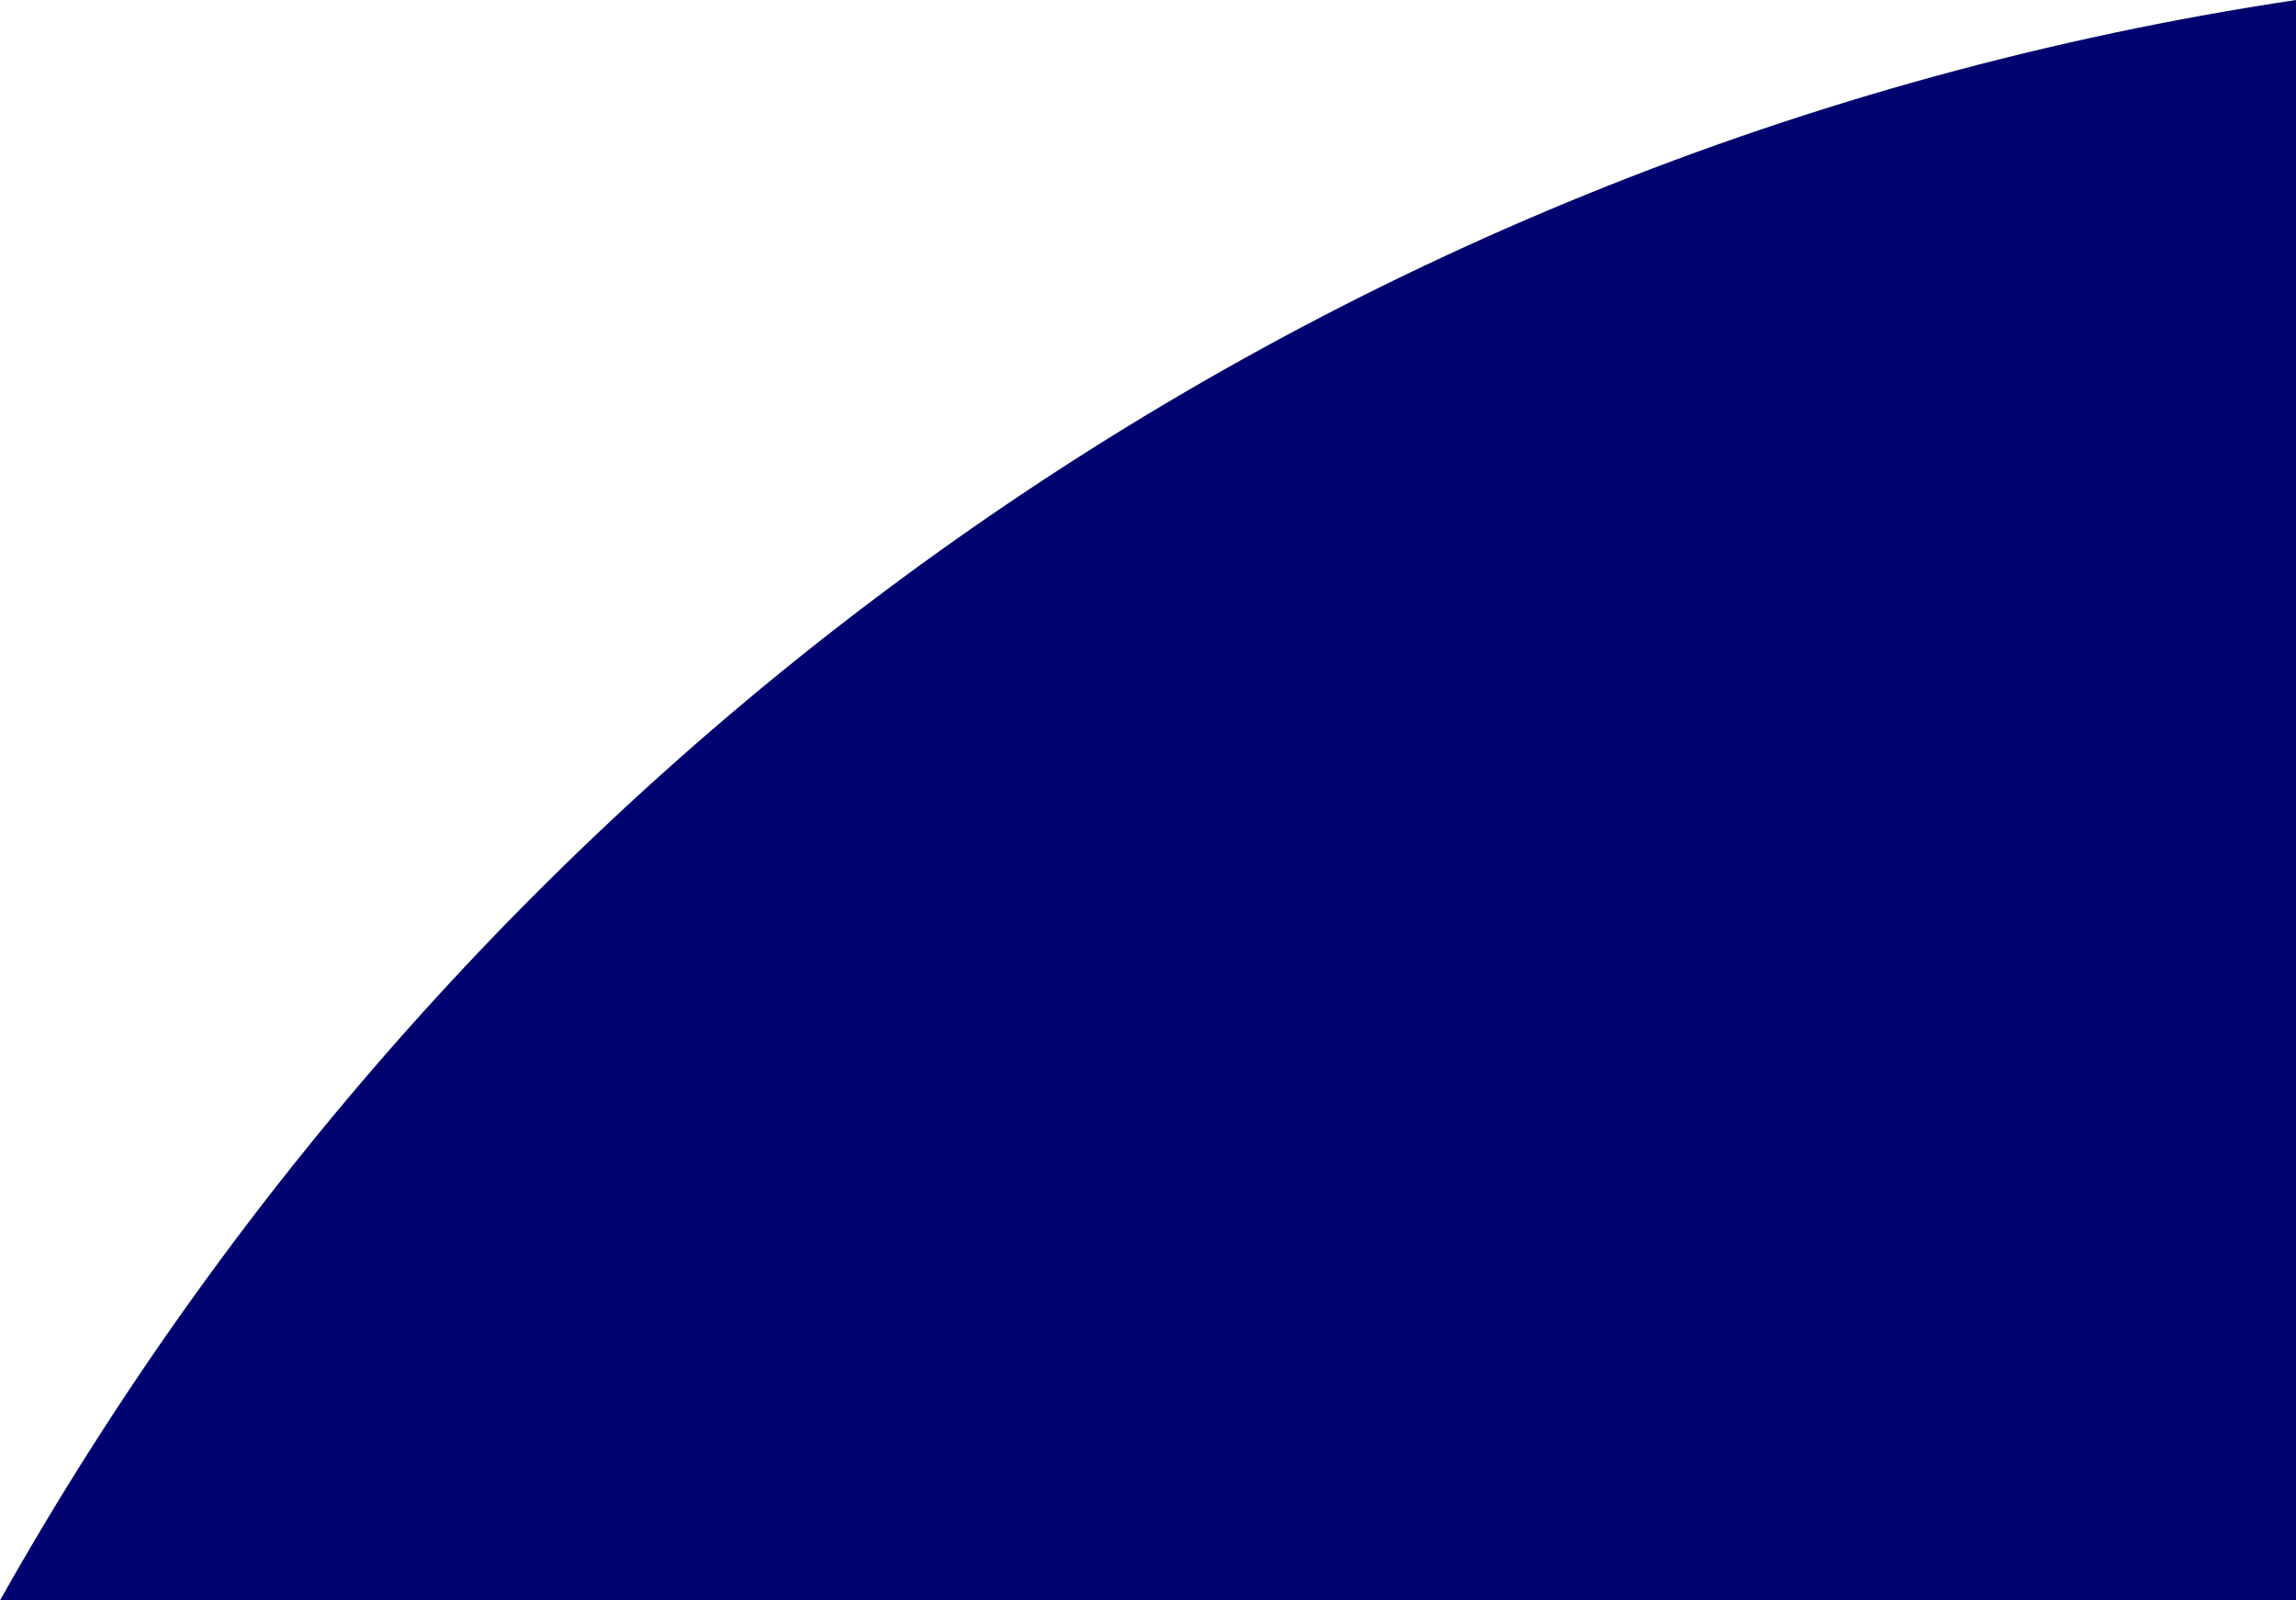
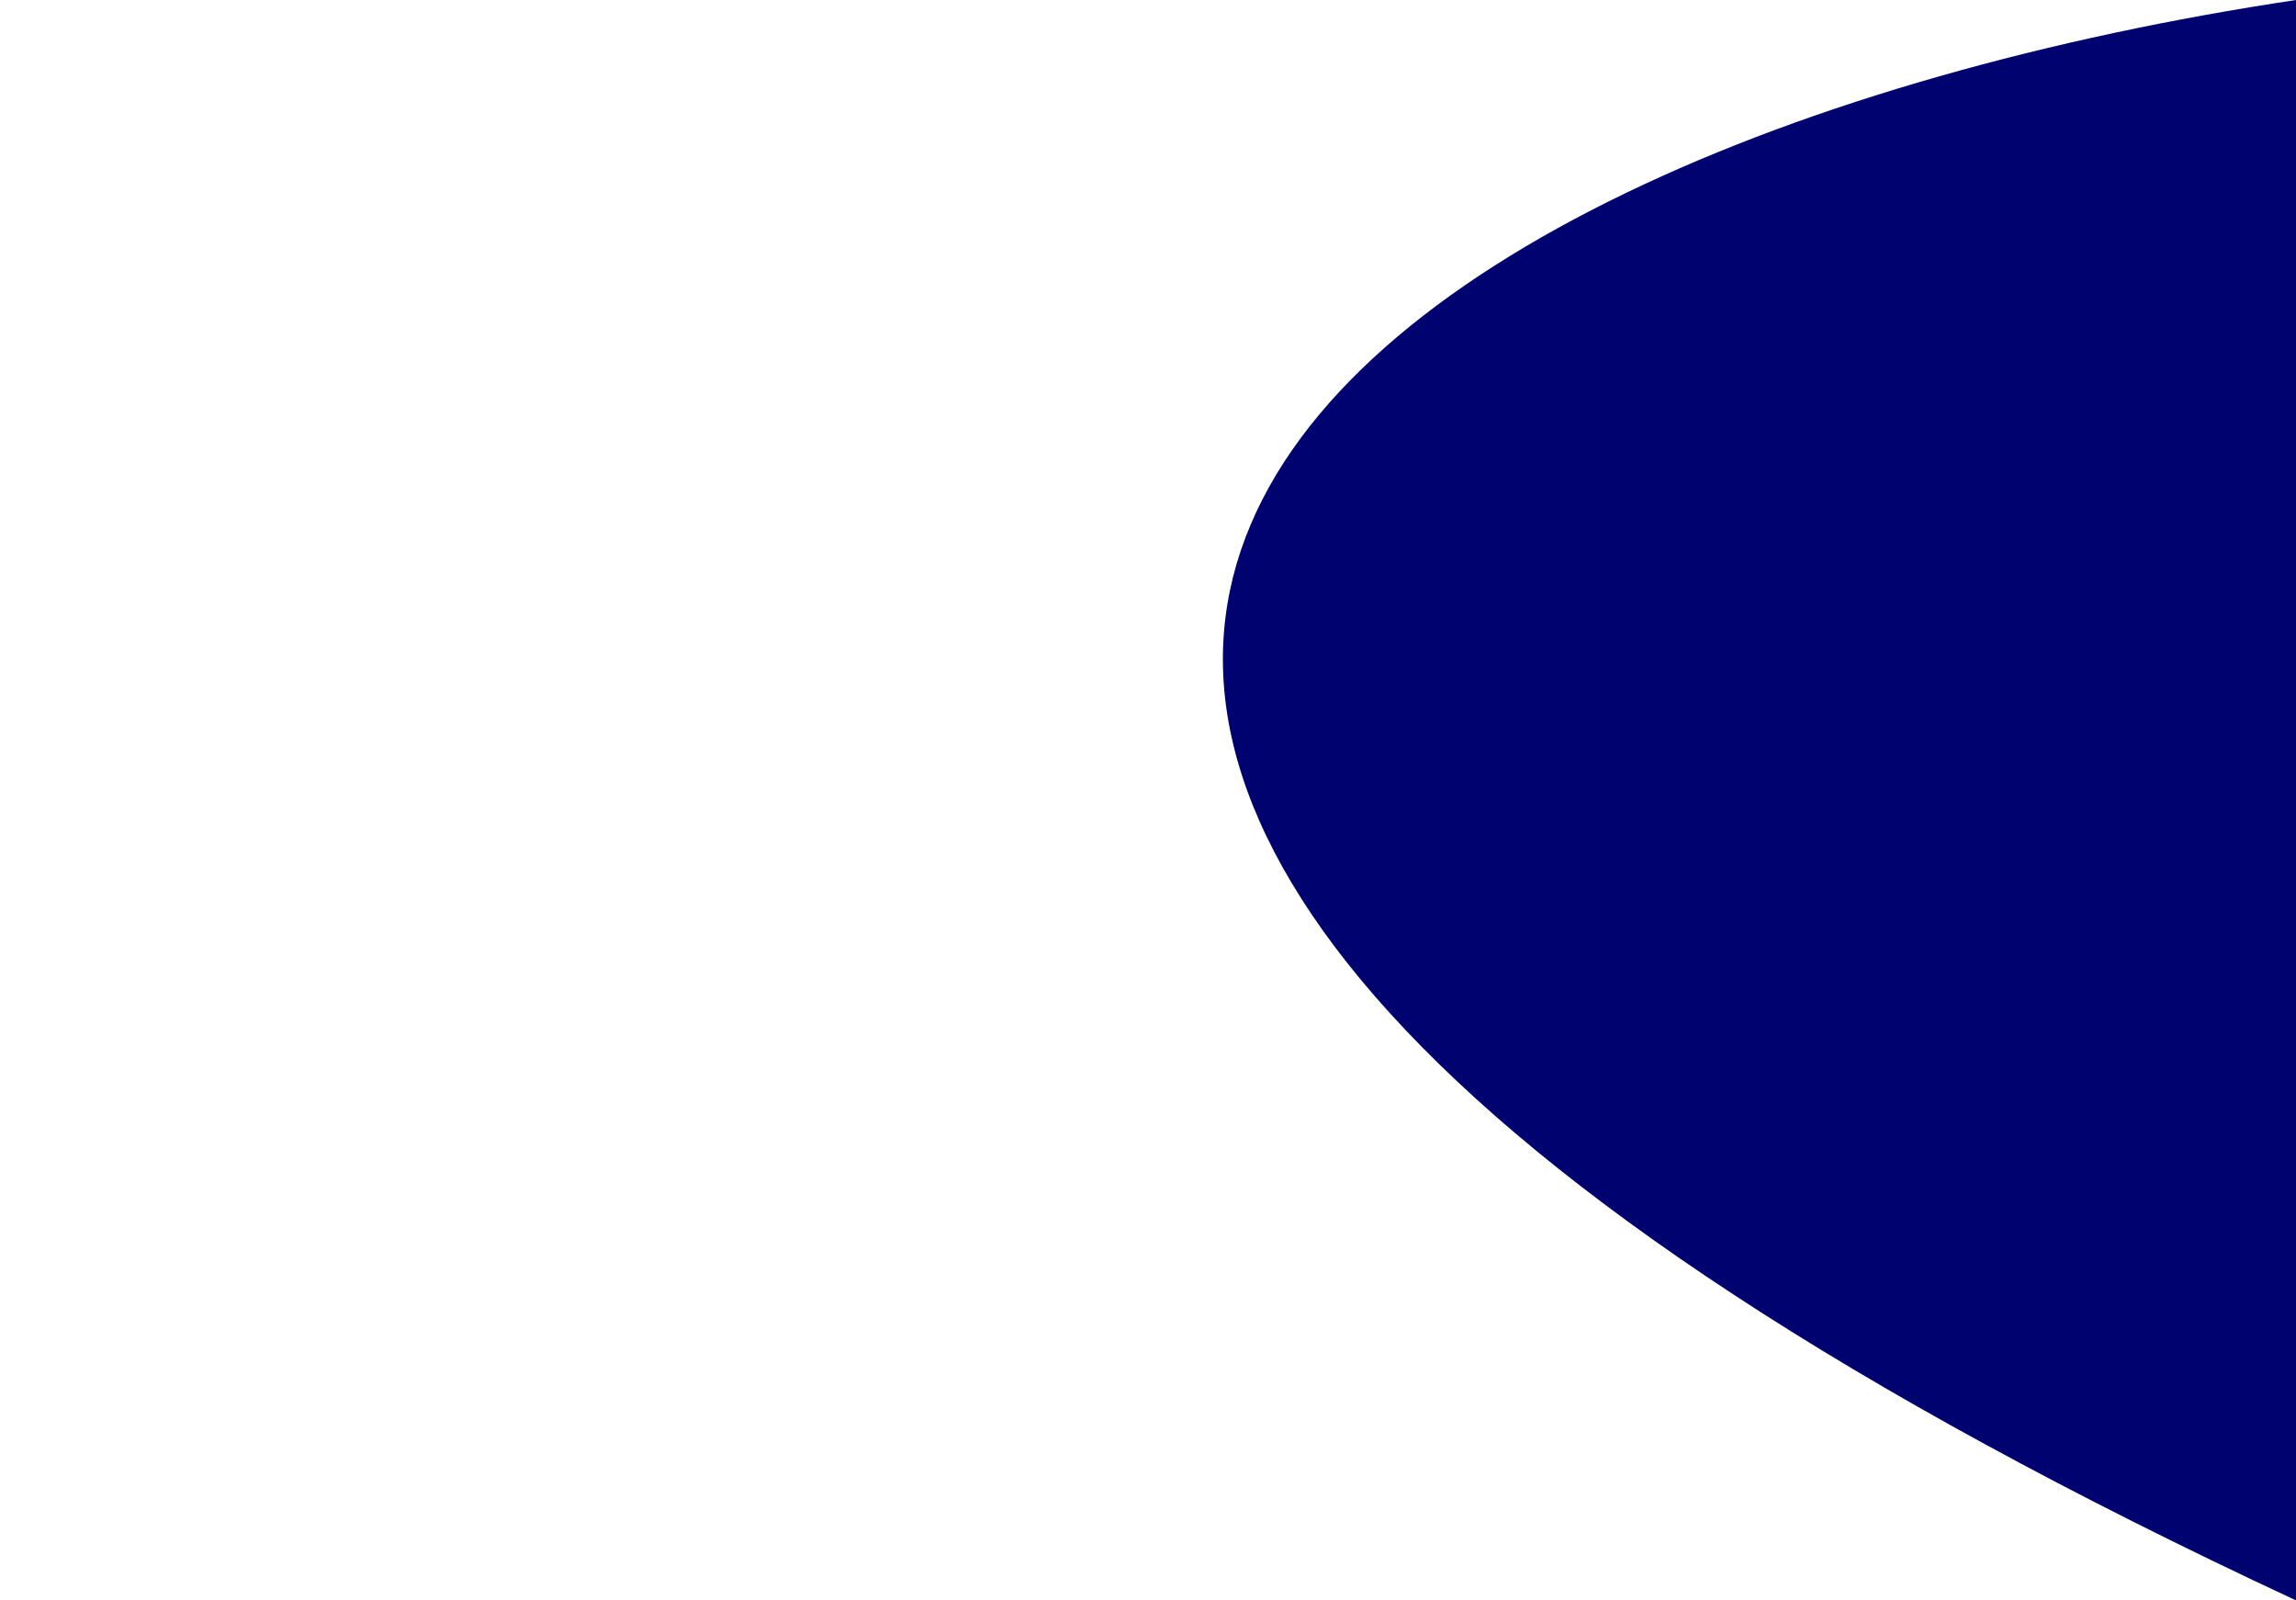
<svg xmlns="http://www.w3.org/2000/svg" width="33" height="23" viewBox="0 0 33 23" fill="none">
-   <path d="M33 0V23H0C6.849 10.825 18.884 2.115 33 0Z" fill="#00036F" />
+   <path d="M33 0V23C6.849 10.825 18.884 2.115 33 0Z" fill="#00036F" />
</svg>